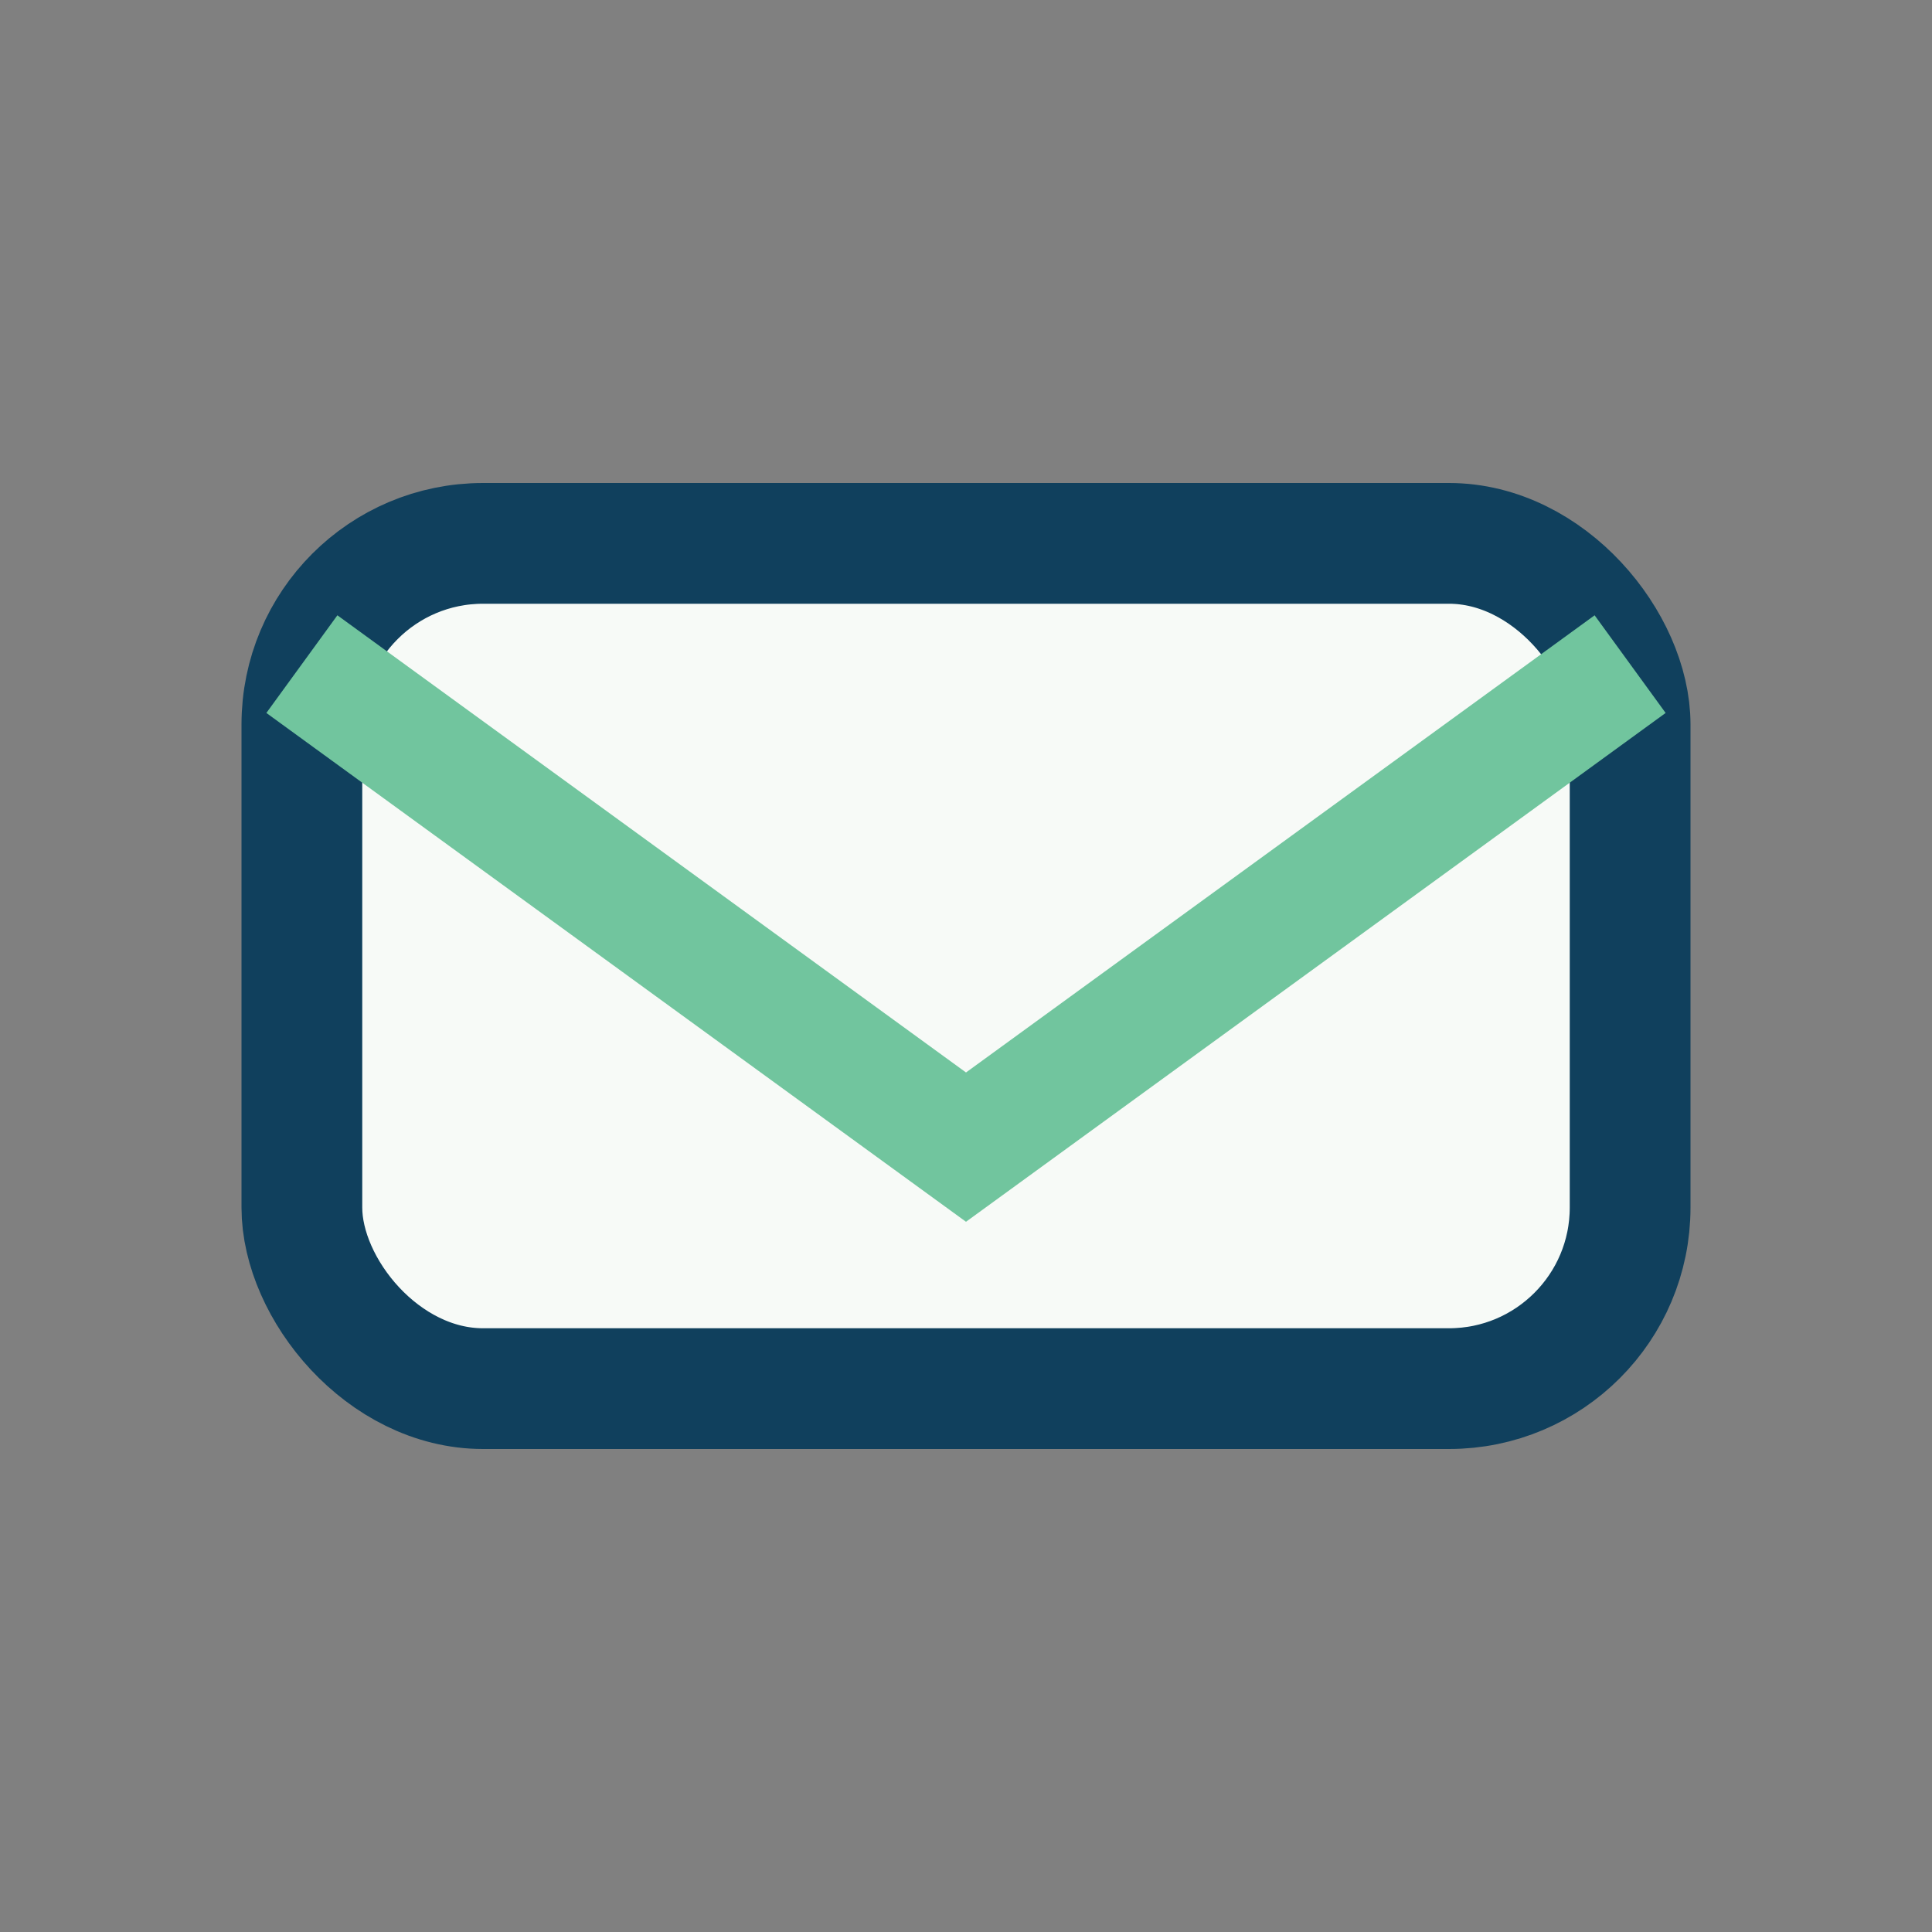
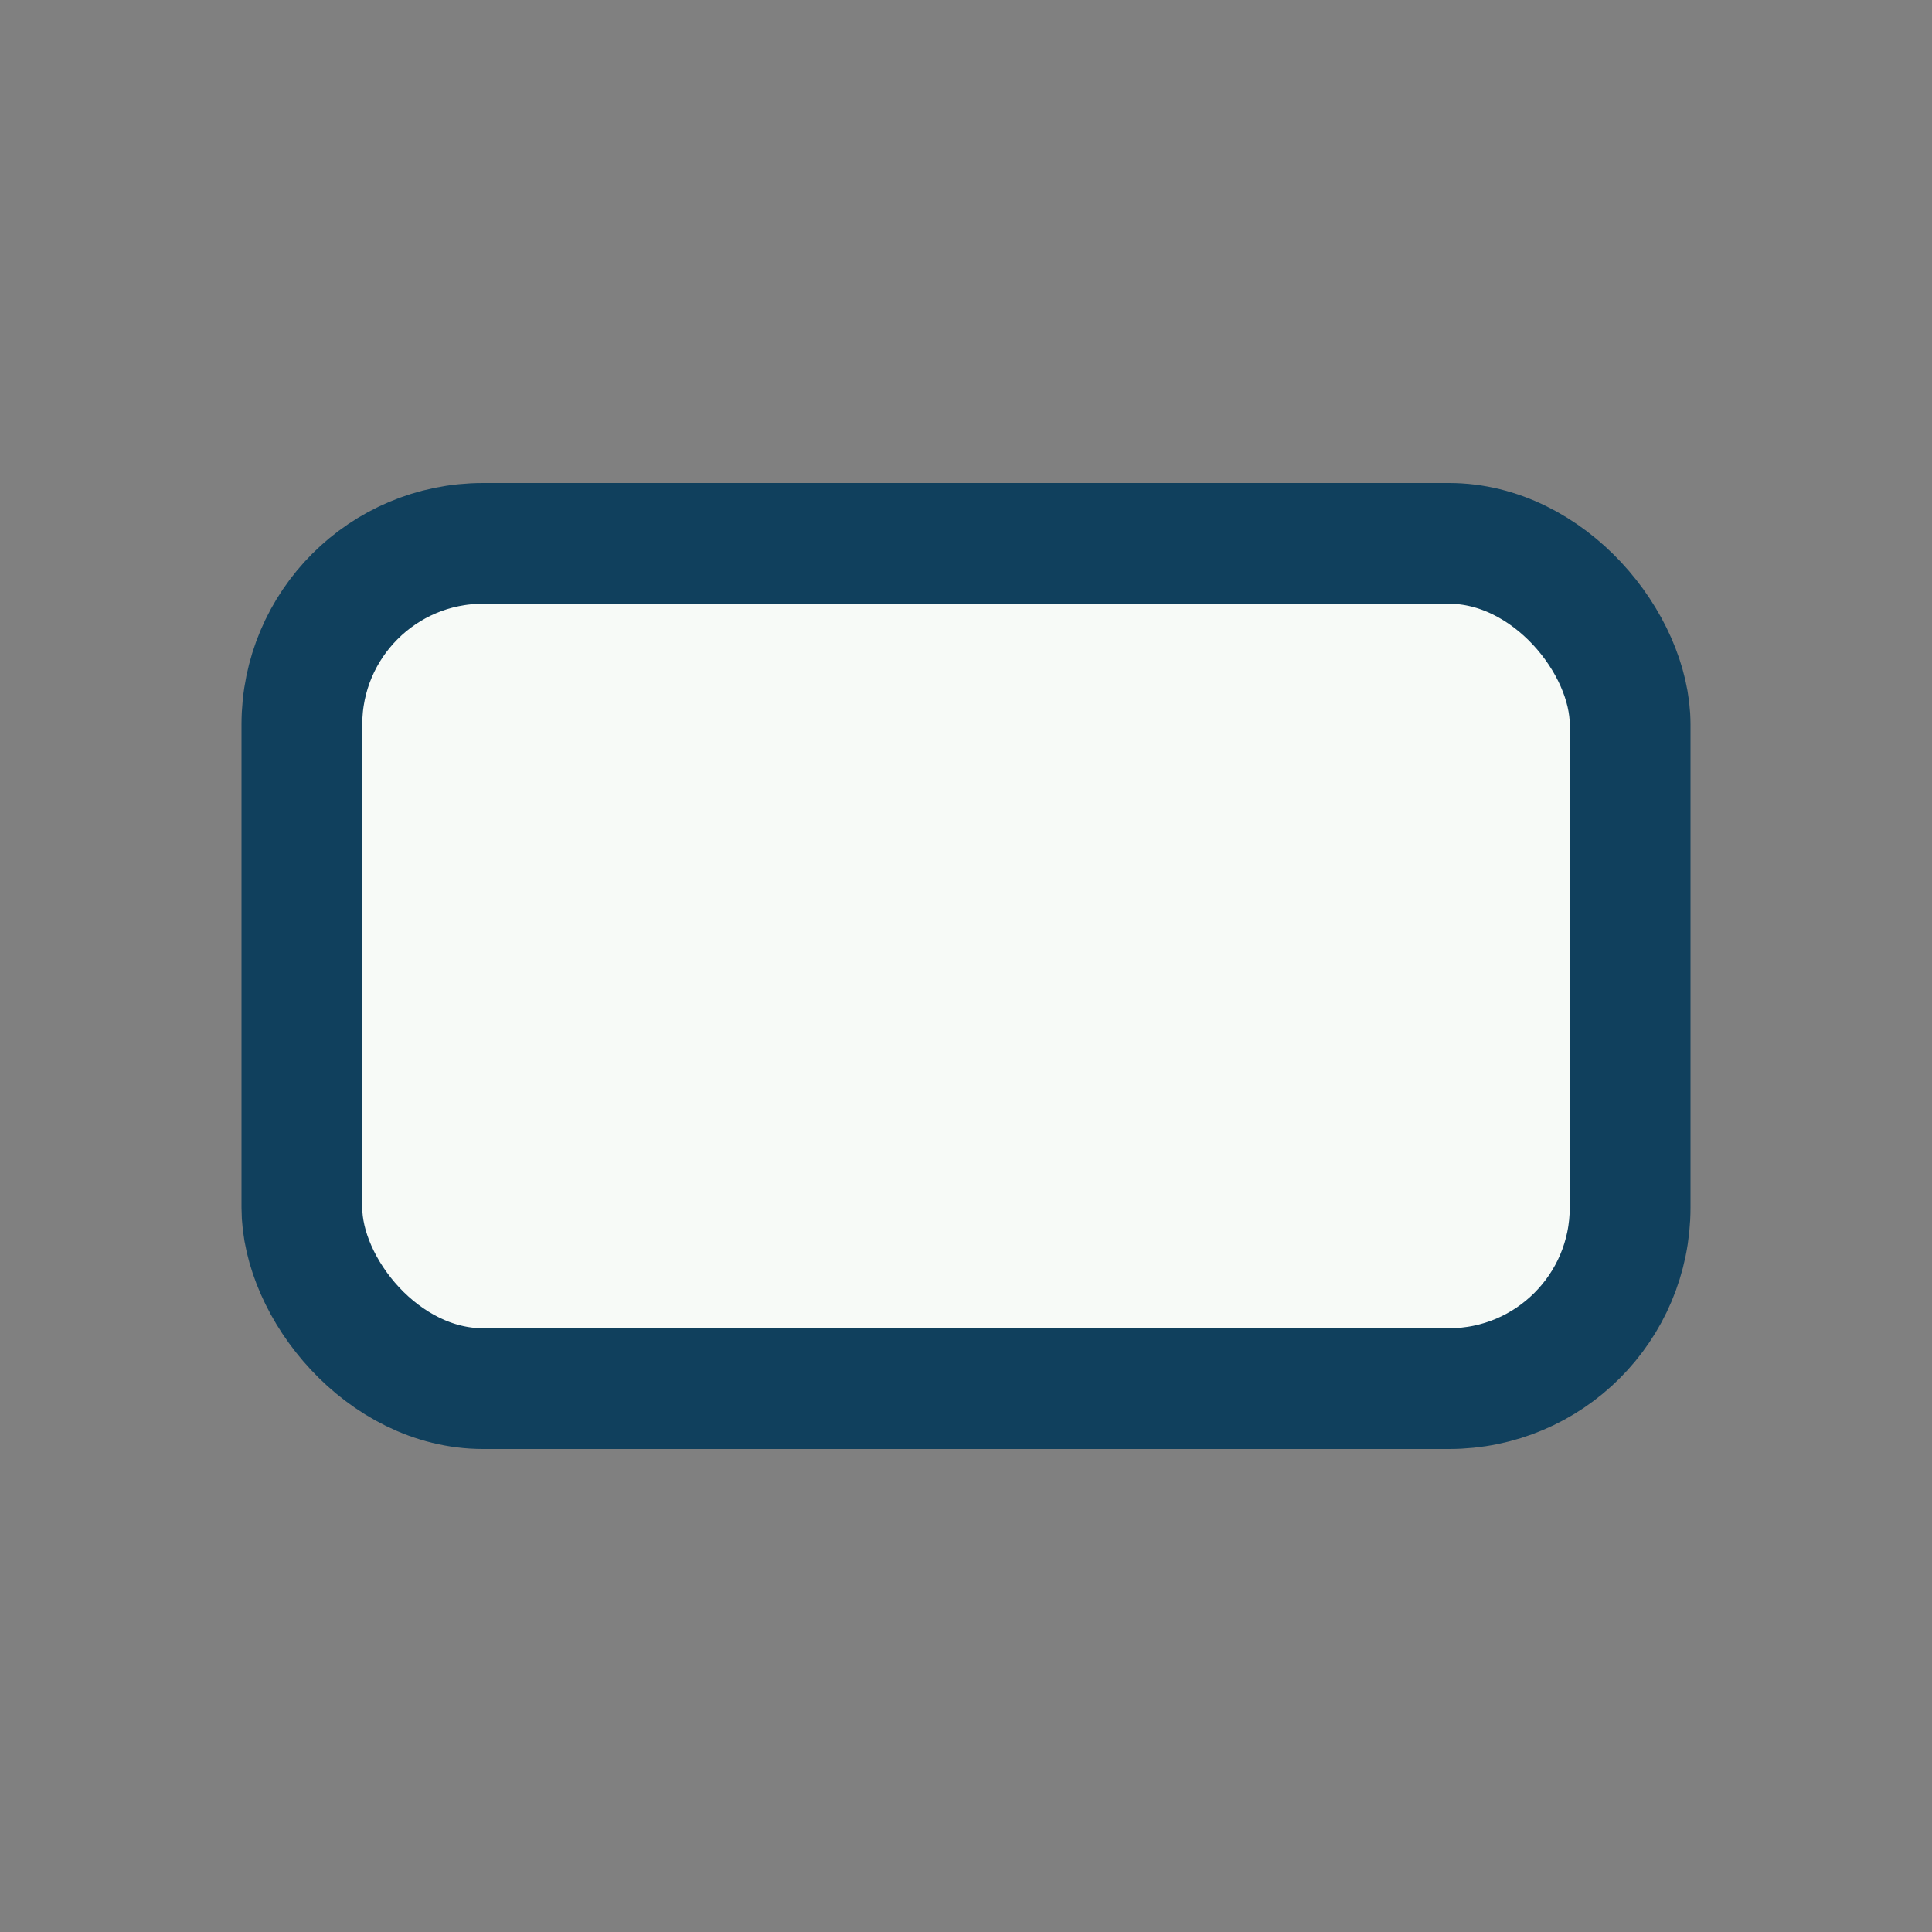
<svg xmlns="http://www.w3.org/2000/svg" width="32" height="32" viewBox="0 0 32 32">
  <rect x="0" y="0" width="32" height="32" fill="#808080" stroke="none" />
  <rect x="5" y="9" width="22" height="14" rx="3" stroke="#10405D" stroke-width="2" fill="#F7FAF7" />
-   <path d="M5 11l11 8 11-8" stroke="#71C59E" stroke-width="2" fill="none" />
</svg>